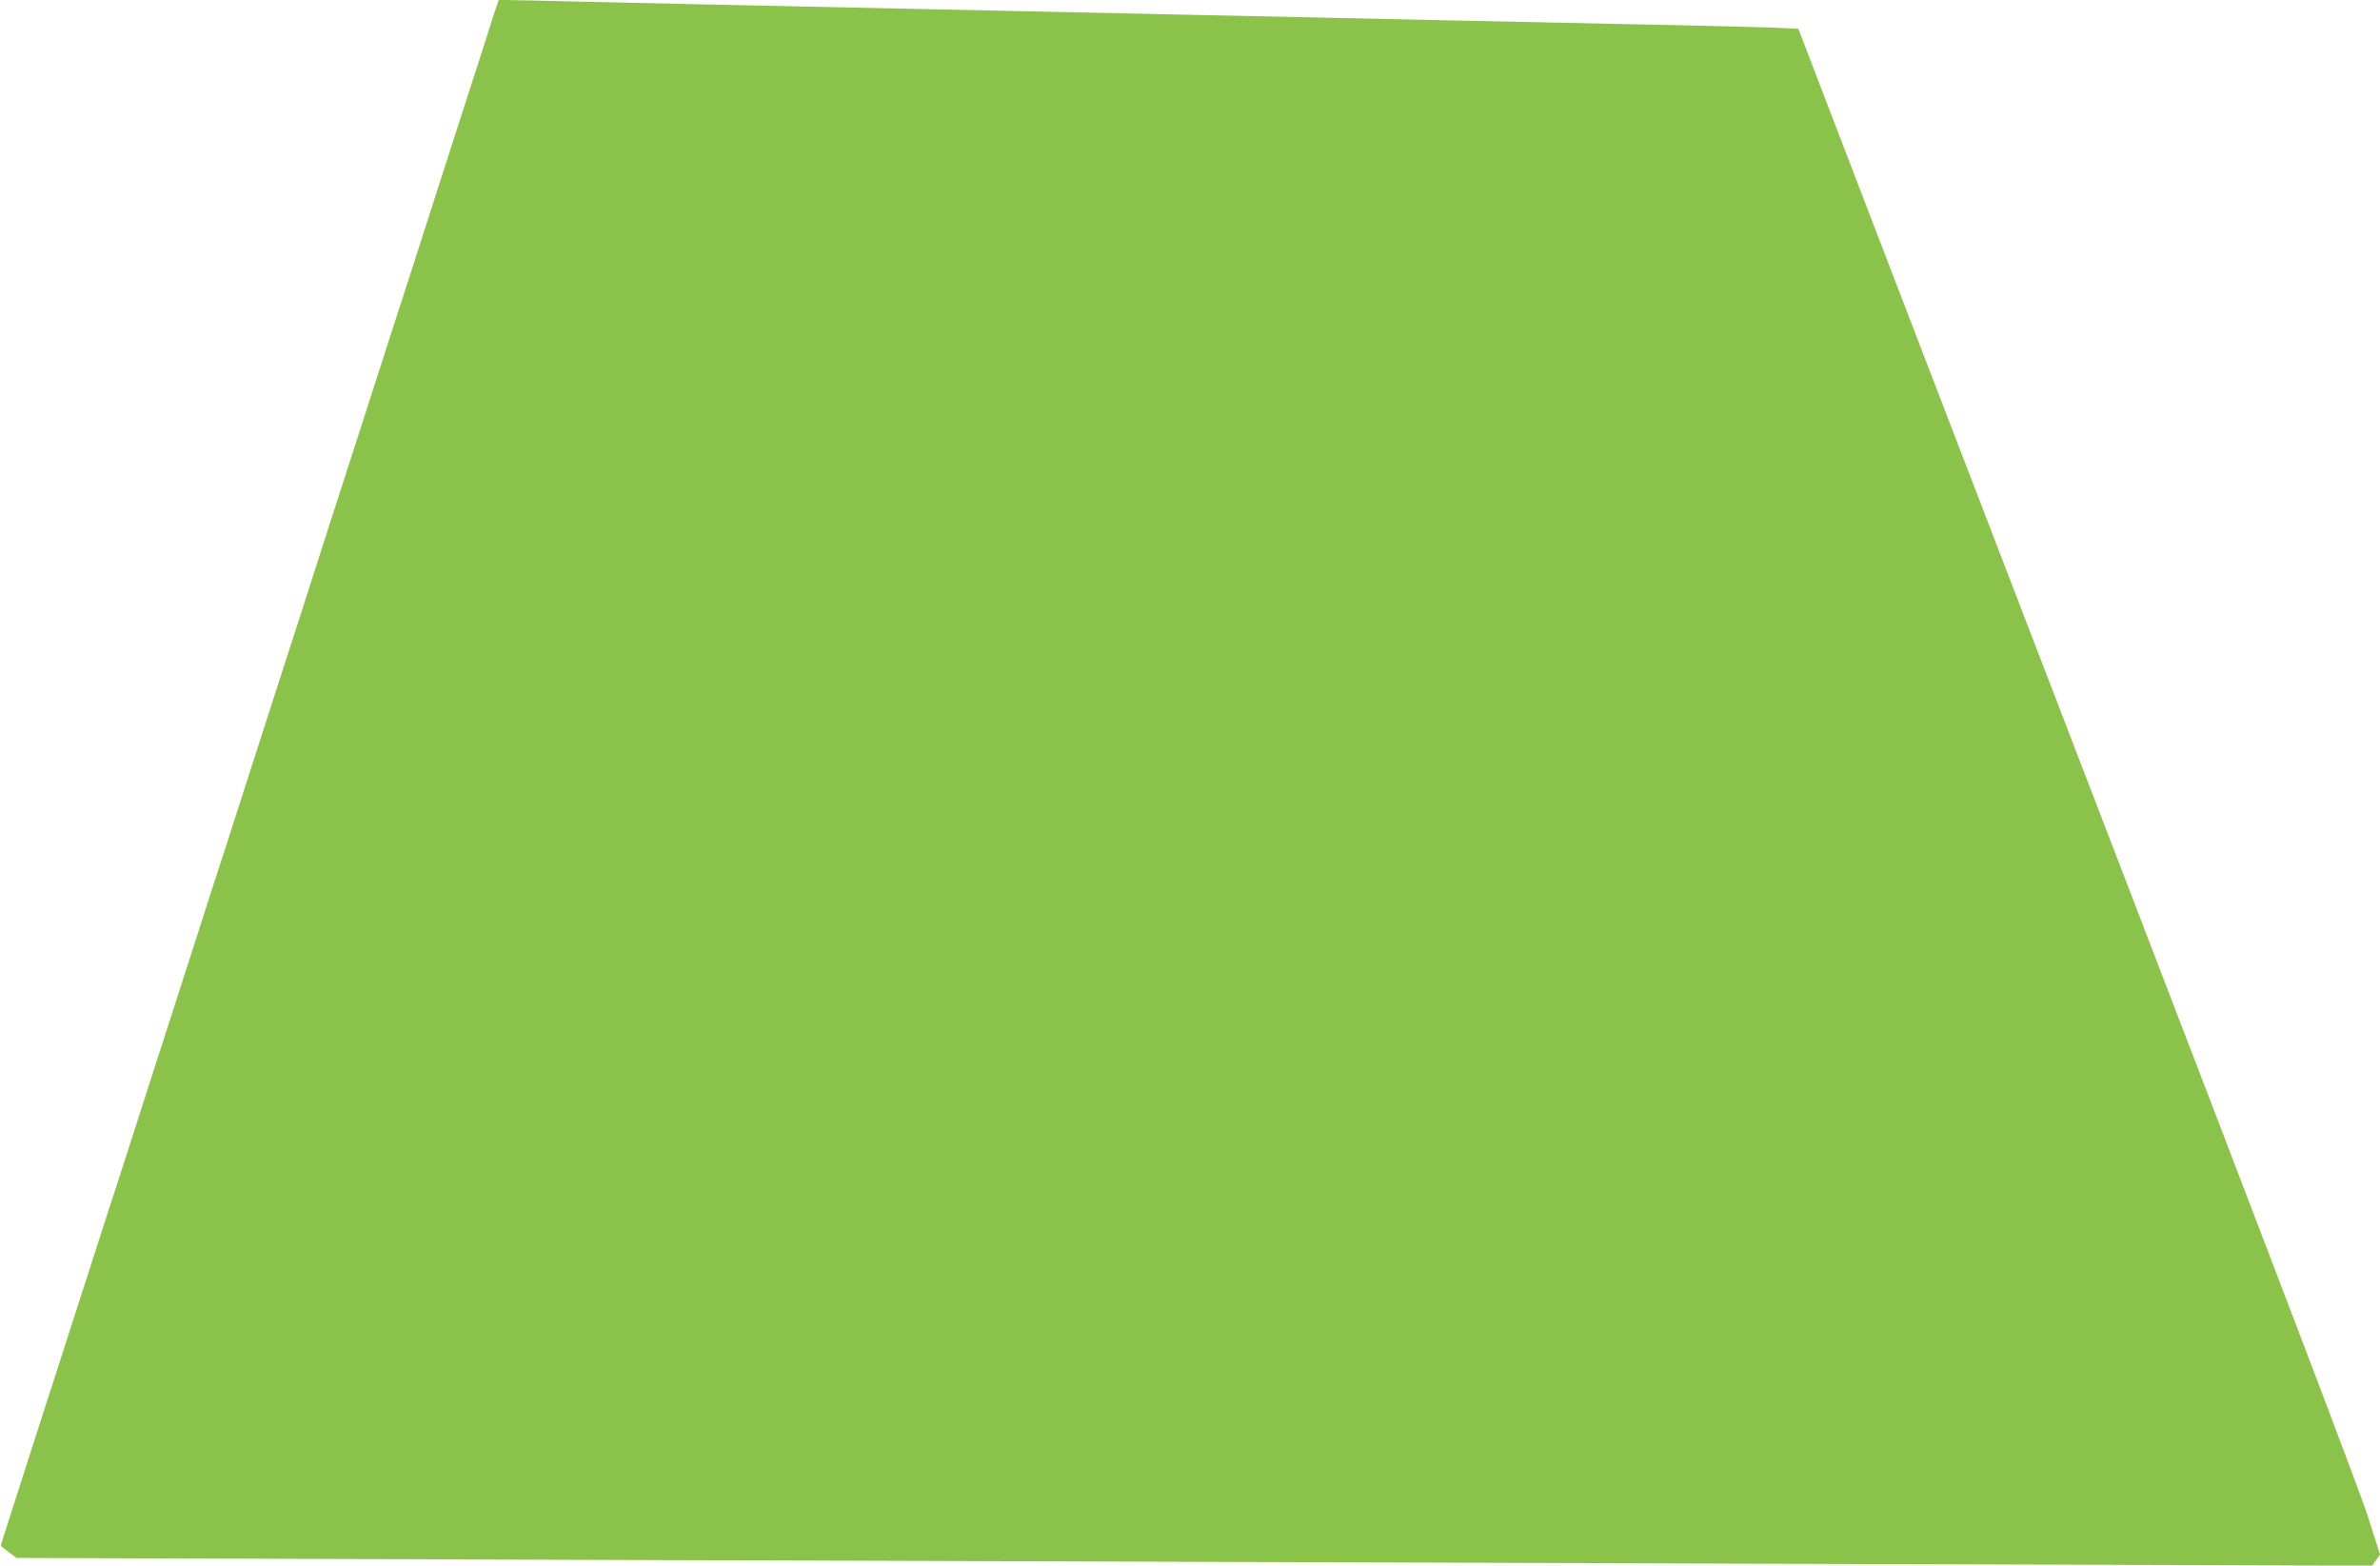
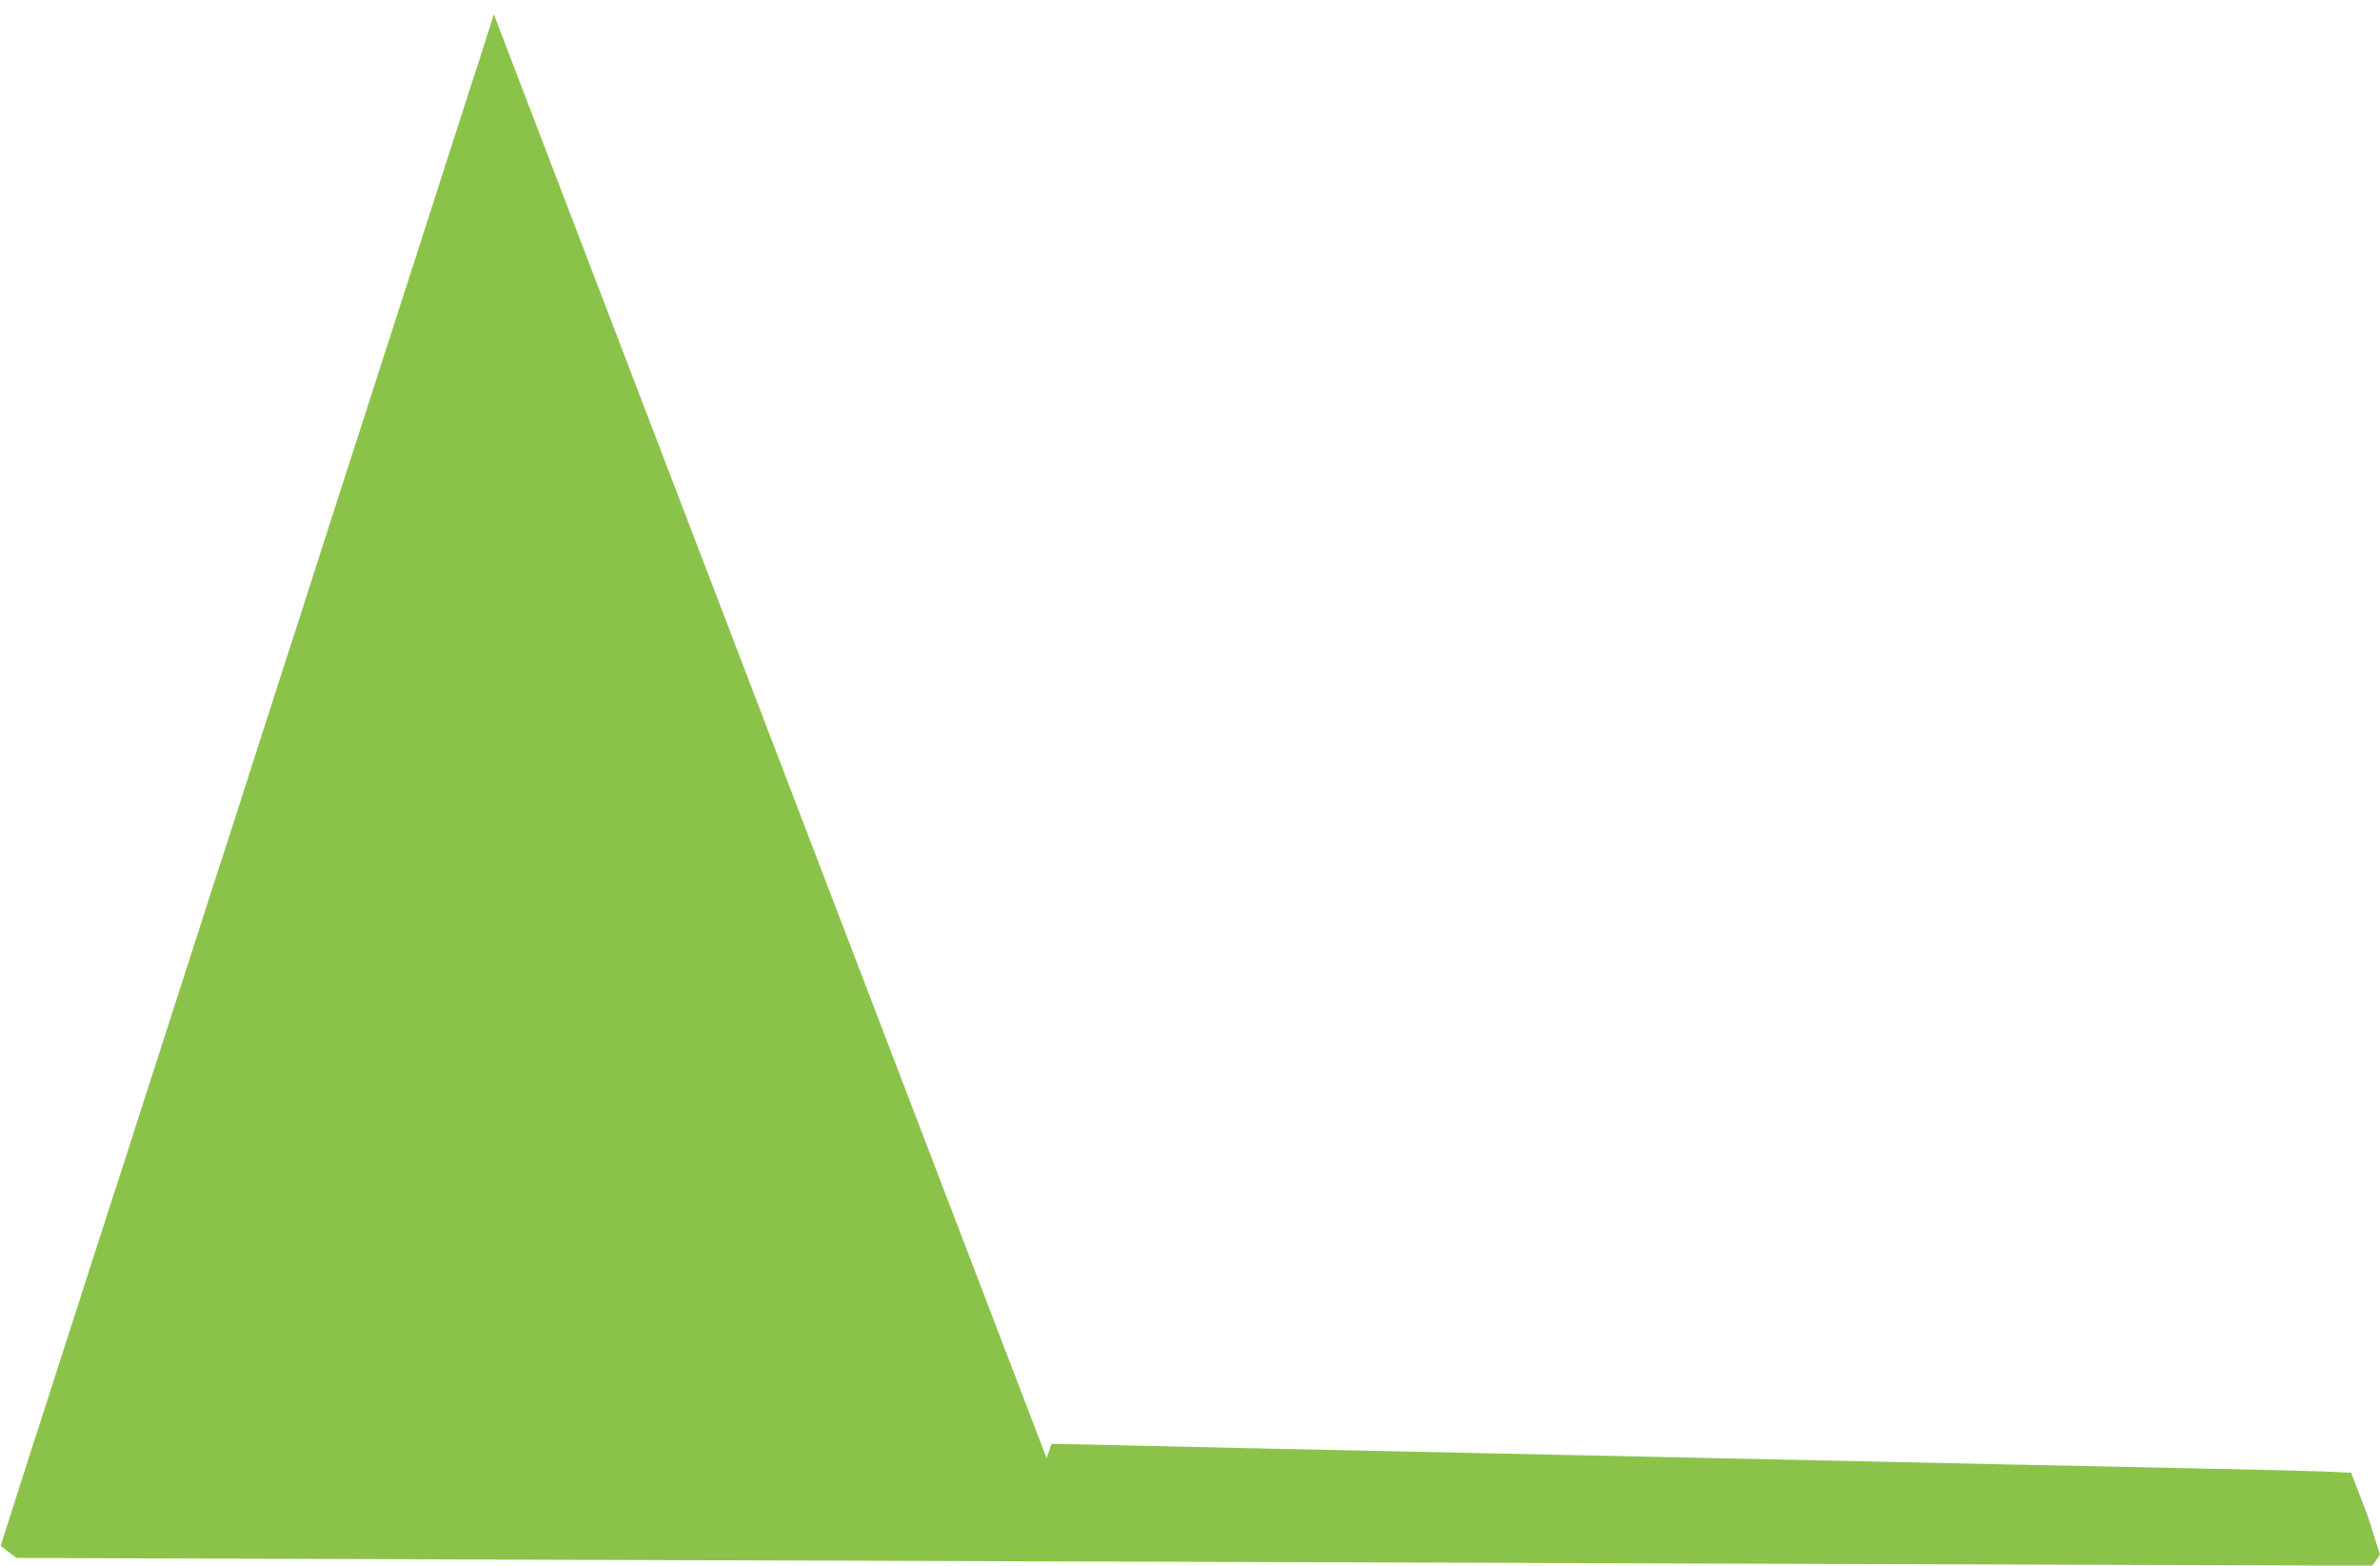
<svg xmlns="http://www.w3.org/2000/svg" version="1.0" width="1280pt" height="842pt" viewBox="0 0 1280 842" preserveAspectRatio="xMidYMid meet">
  <g transform="translate(0,842) scale(0.1,-0.1)" fill="#8bc34a" stroke="none">
-     <path d="M2656 8343 c-13 -43 -70 -220 -126 -393 -56 -173 -123 -382 -150 -465 -26 -82 -89 -276 -138 -430 -50 -154 -159 -491 -242 -750 -83 -258 -192 -596 -242 -750 -49 -154 -112 -347 -138 -430 -106 -327 -253 -784 -340 -1055 -50 -157 -95 -296 -100 -310 -5 -14 -50 -153 -100 -310 -51 -157 -136 -422 -190 -590 -54 -168 -140 -433 -190 -590 -50 -157 -100 -310 -110 -340 -10 -30 -55 -170 -100 -310 -45 -140 -108 -336 -140 -435 -115 -355 -274 -850 -334 -1039 l-12 -40 42 -33 43 -32 3238 -11 c1781 -6 4523 -15 6093 -20 1570 -5 2964 -10 3097 -10 l242 0 20 29 21 30 -65 205 c-40 127 -542 1444 -1311 3443 -1219 3169 -1480 3847 -1662 4323 l-90 235 -149 7 c-81 3 -402 11 -713 17 -311 7 -758 16 -995 21 -493 11 -1007 22 -2325 50 -1685 36 -1900 40 -2320 50 -228 6 -432 10 -452 10 l-36 0 -26 -77z" />
+     <path d="M2656 8343 c-13 -43 -70 -220 -126 -393 -56 -173 -123 -382 -150 -465 -26 -82 -89 -276 -138 -430 -50 -154 -159 -491 -242 -750 -83 -258 -192 -596 -242 -750 -49 -154 -112 -347 -138 -430 -106 -327 -253 -784 -340 -1055 -50 -157 -95 -296 -100 -310 -5 -14 -50 -153 -100 -310 -51 -157 -136 -422 -190 -590 -54 -168 -140 -433 -190 -590 -50 -157 -100 -310 -110 -340 -10 -30 -55 -170 -100 -310 -45 -140 -108 -336 -140 -435 -115 -355 -274 -850 -334 -1039 l-12 -40 42 -33 43 -32 3238 -11 c1781 -6 4523 -15 6093 -20 1570 -5 2964 -10 3097 -10 l242 0 20 29 21 30 -65 205 l-90 235 -149 7 c-81 3 -402 11 -713 17 -311 7 -758 16 -995 21 -493 11 -1007 22 -2325 50 -1685 36 -1900 40 -2320 50 -228 6 -432 10 -452 10 l-36 0 -26 -77z" />
  </g>
</svg>